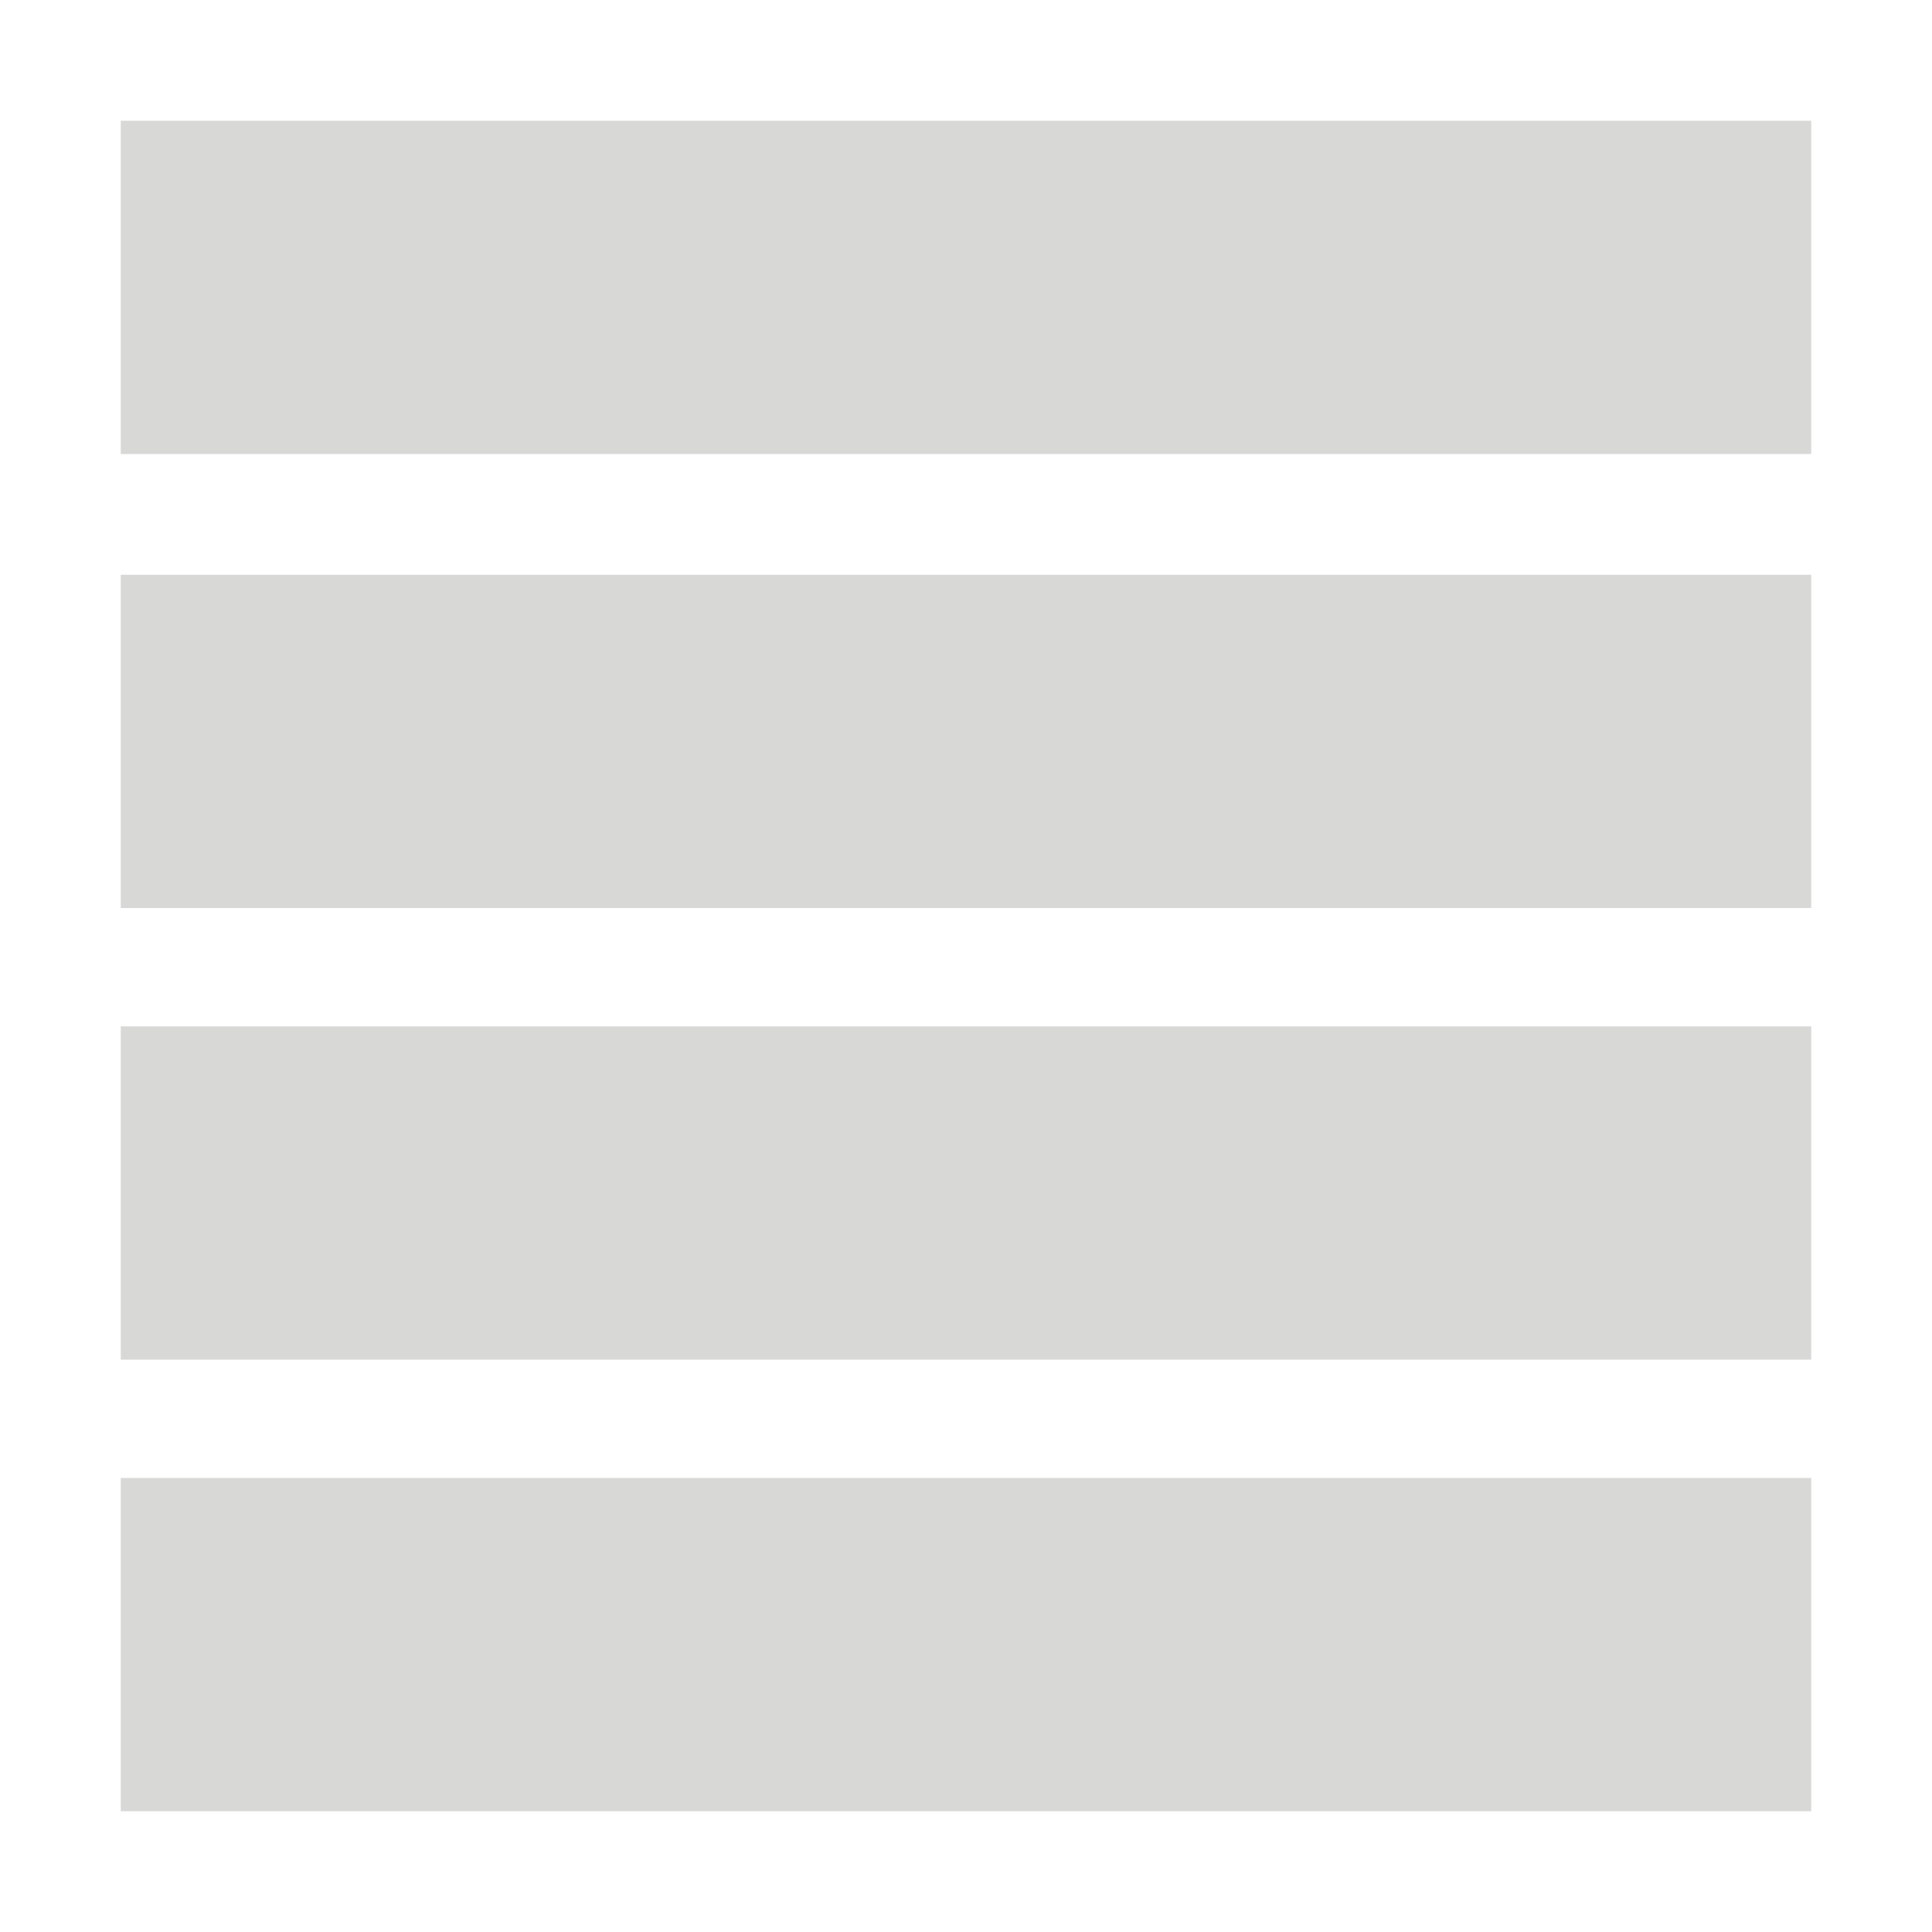
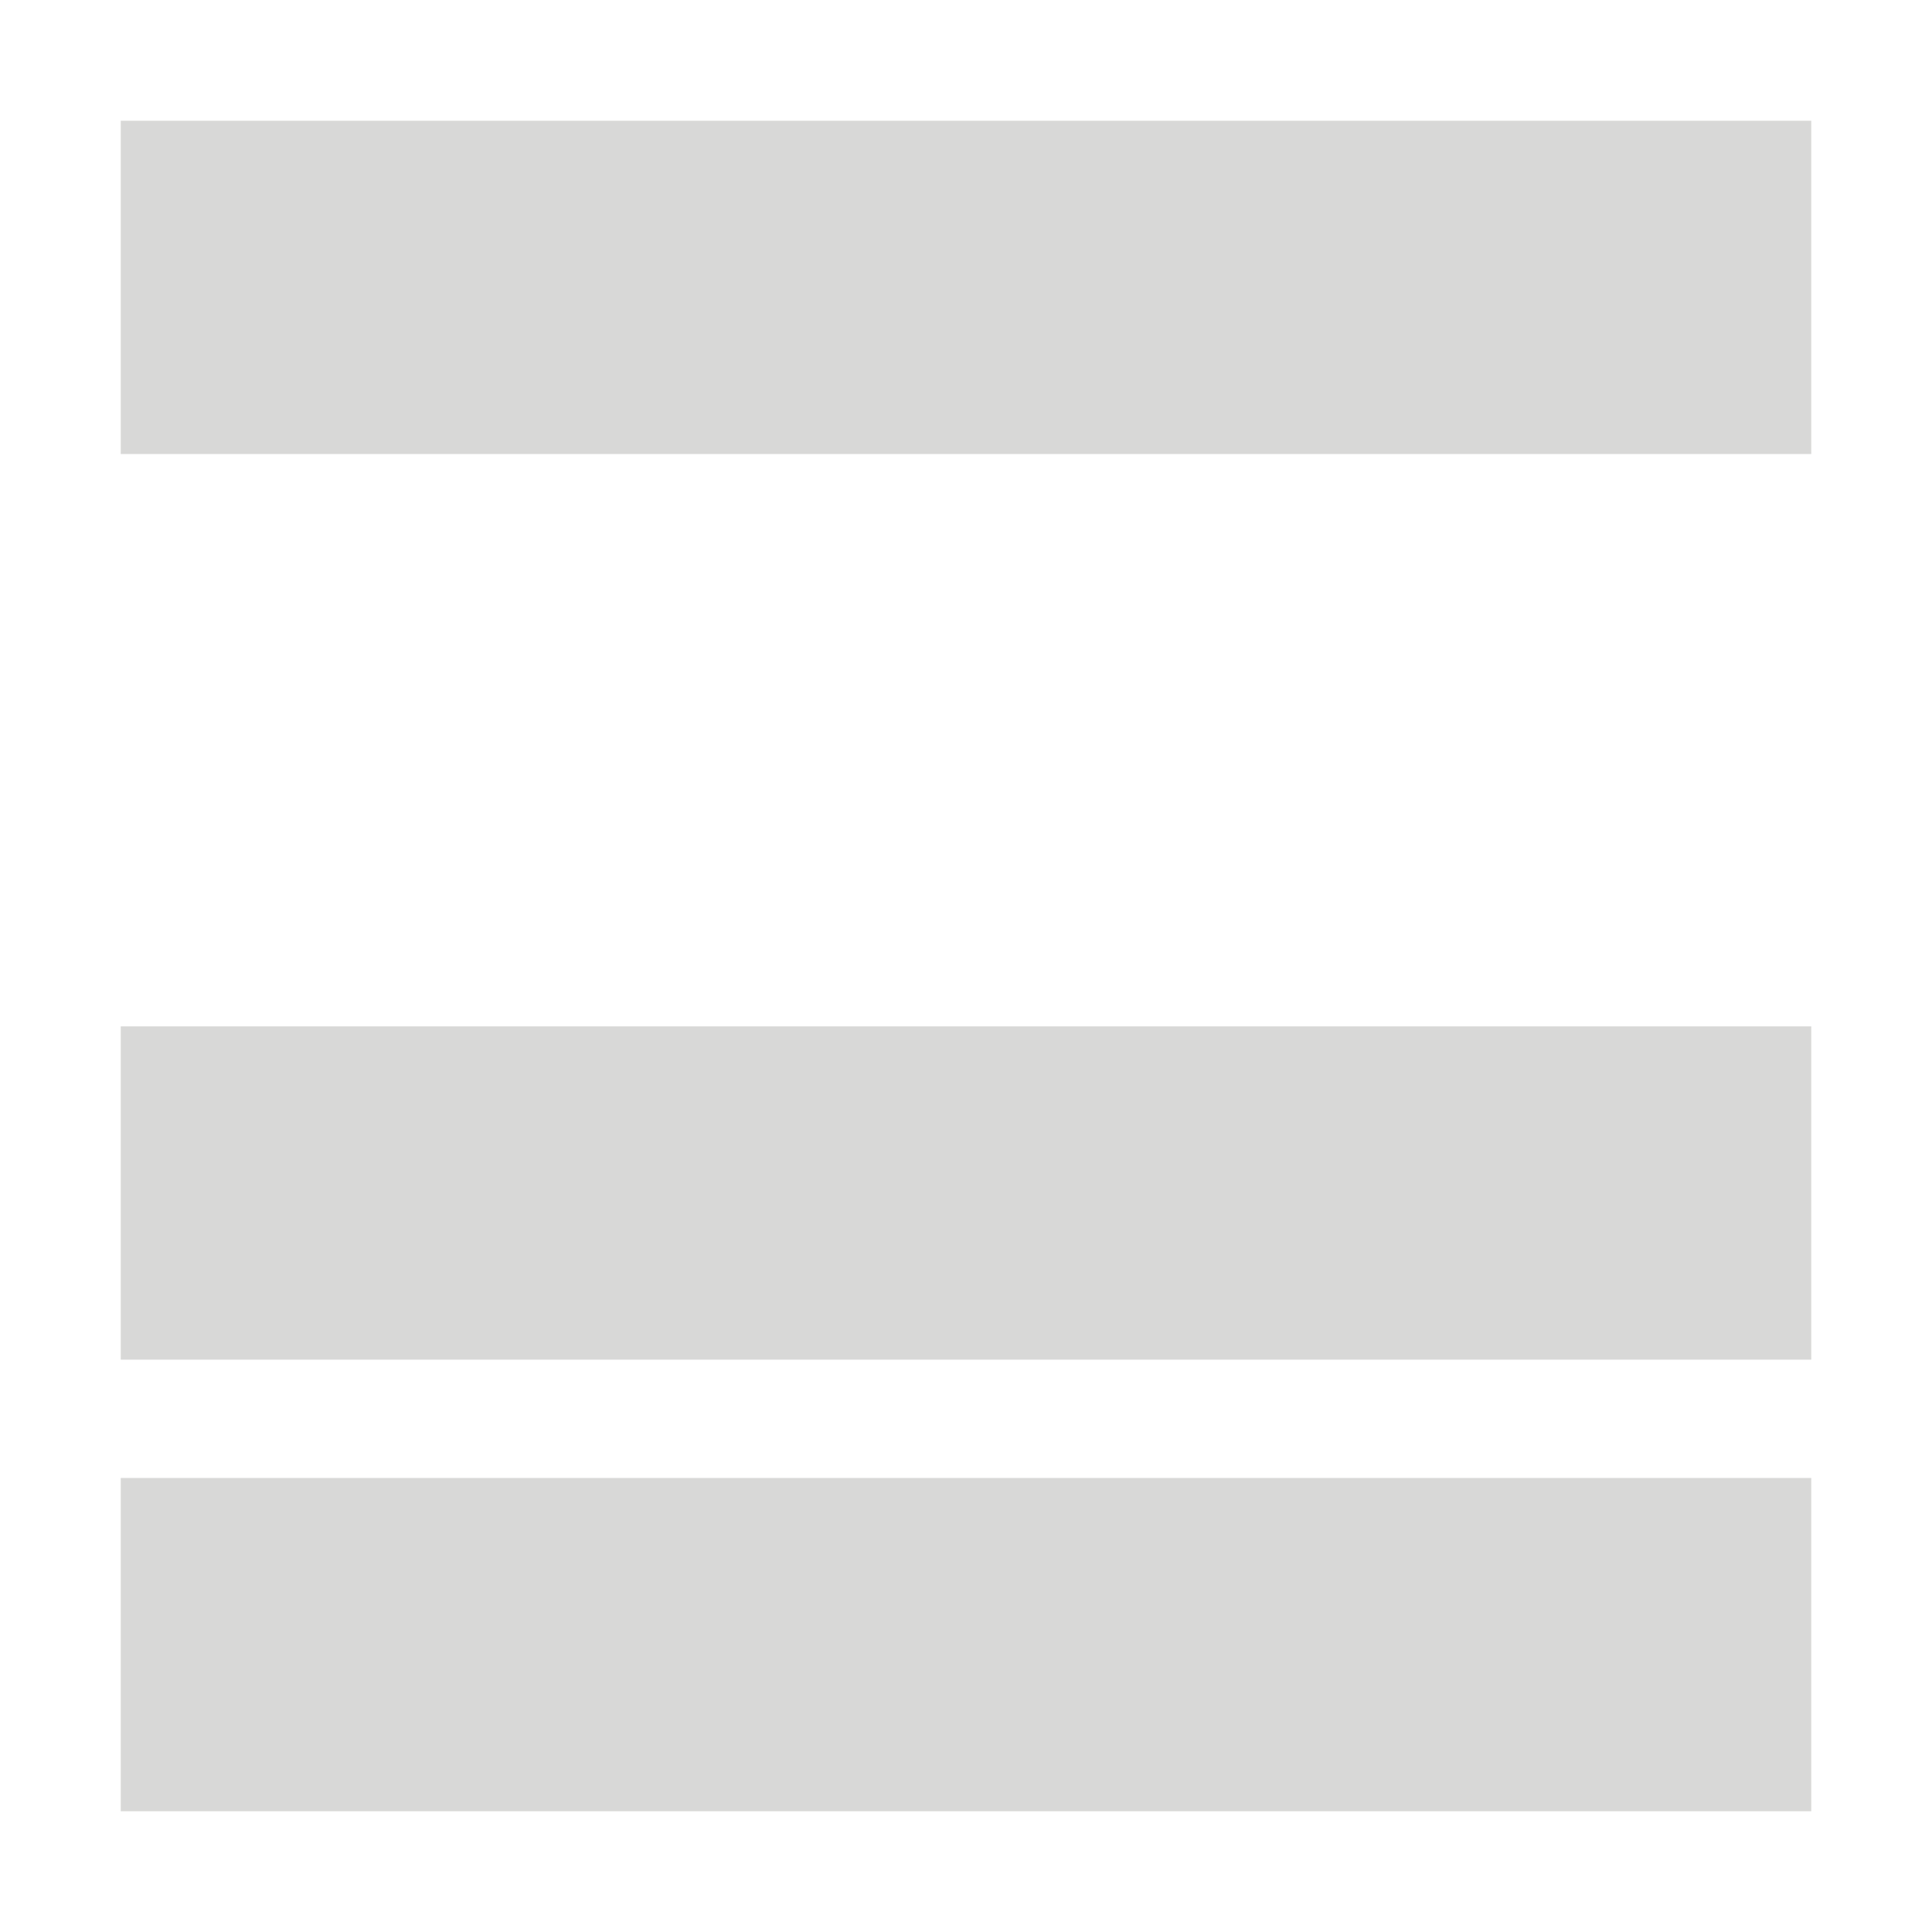
<svg xmlns="http://www.w3.org/2000/svg" version="1.1" id="Layer_1" x="0px" y="0px" viewBox="0 0 80 80" style="enable-background:new 0 0 80 80;" xml:space="preserve">
  <style type="text/css">
	.st0{fill:#D8D8D7;}
</style>
  <title>layout-3</title>
  <g>
    <rect x="5" y="5" class="st0" width="70" height="13.8" />
-     <rect x="5" y="23.8" class="st0" width="70" height="13.8" />
    <rect x="5" y="61.2" class="st0" width="70" height="13.8" />
    <rect x="5" y="42.5" class="st0" width="70" height="13.8" />
  </g>
</svg>